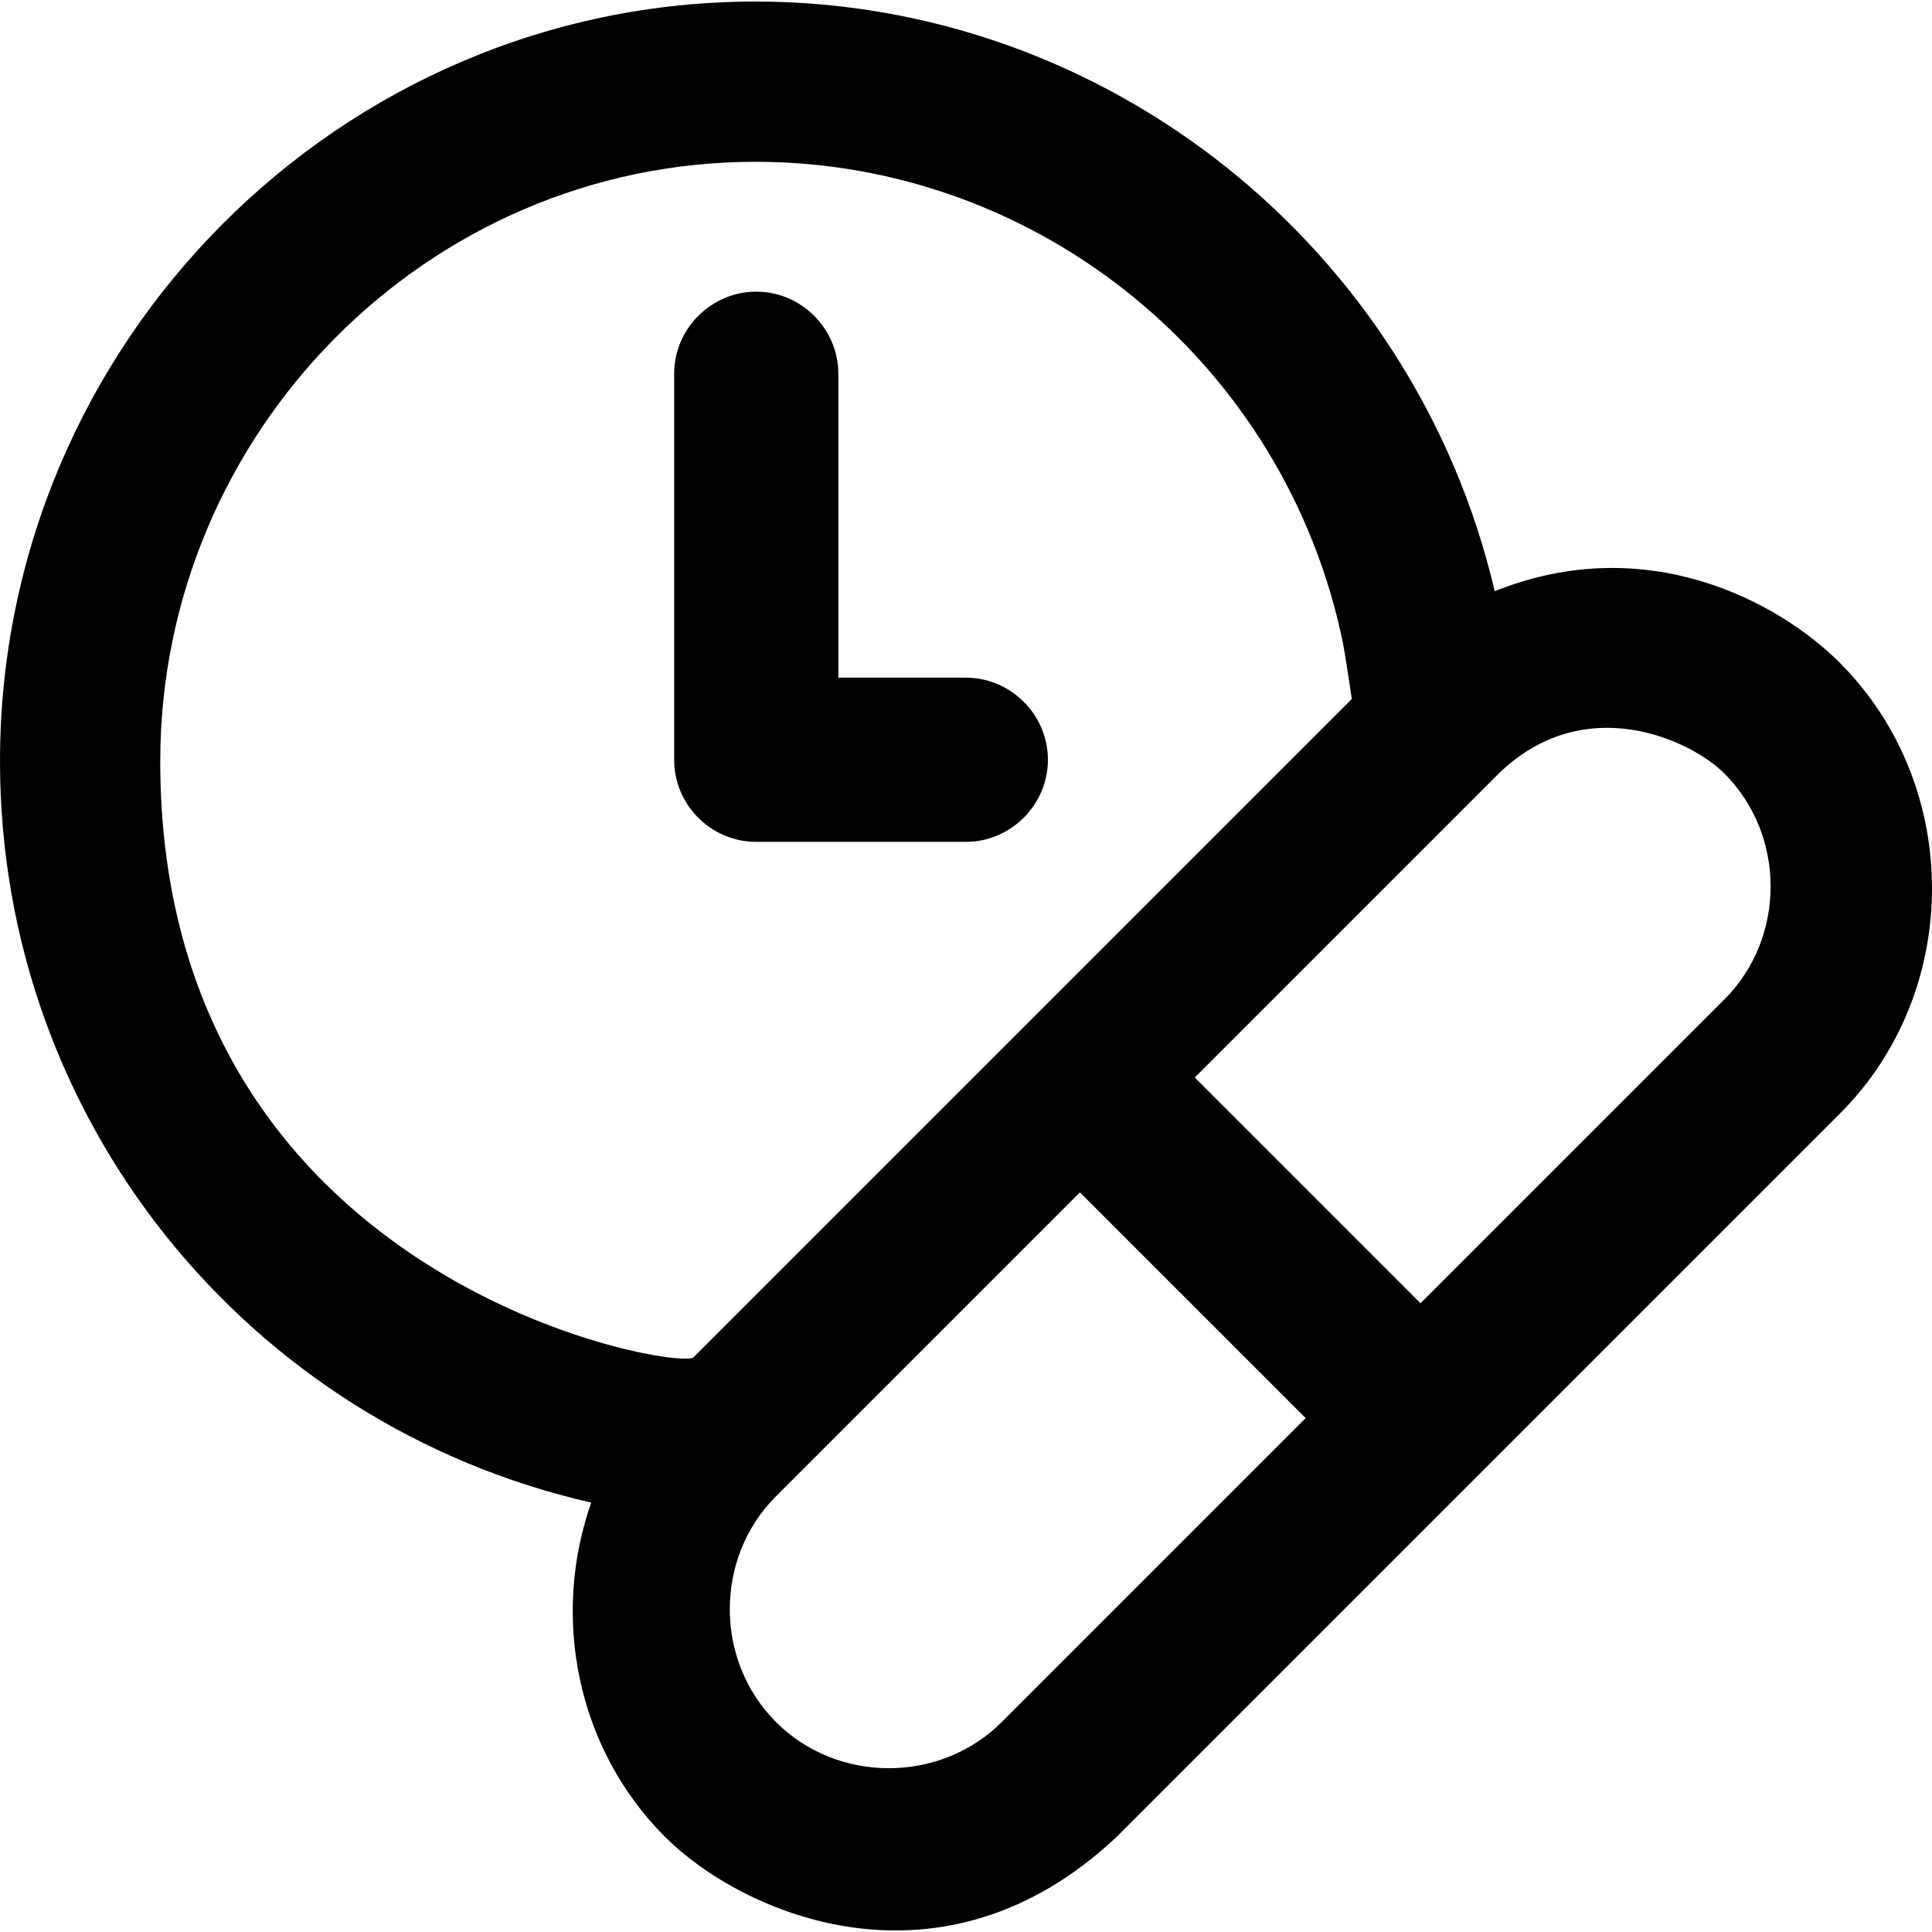
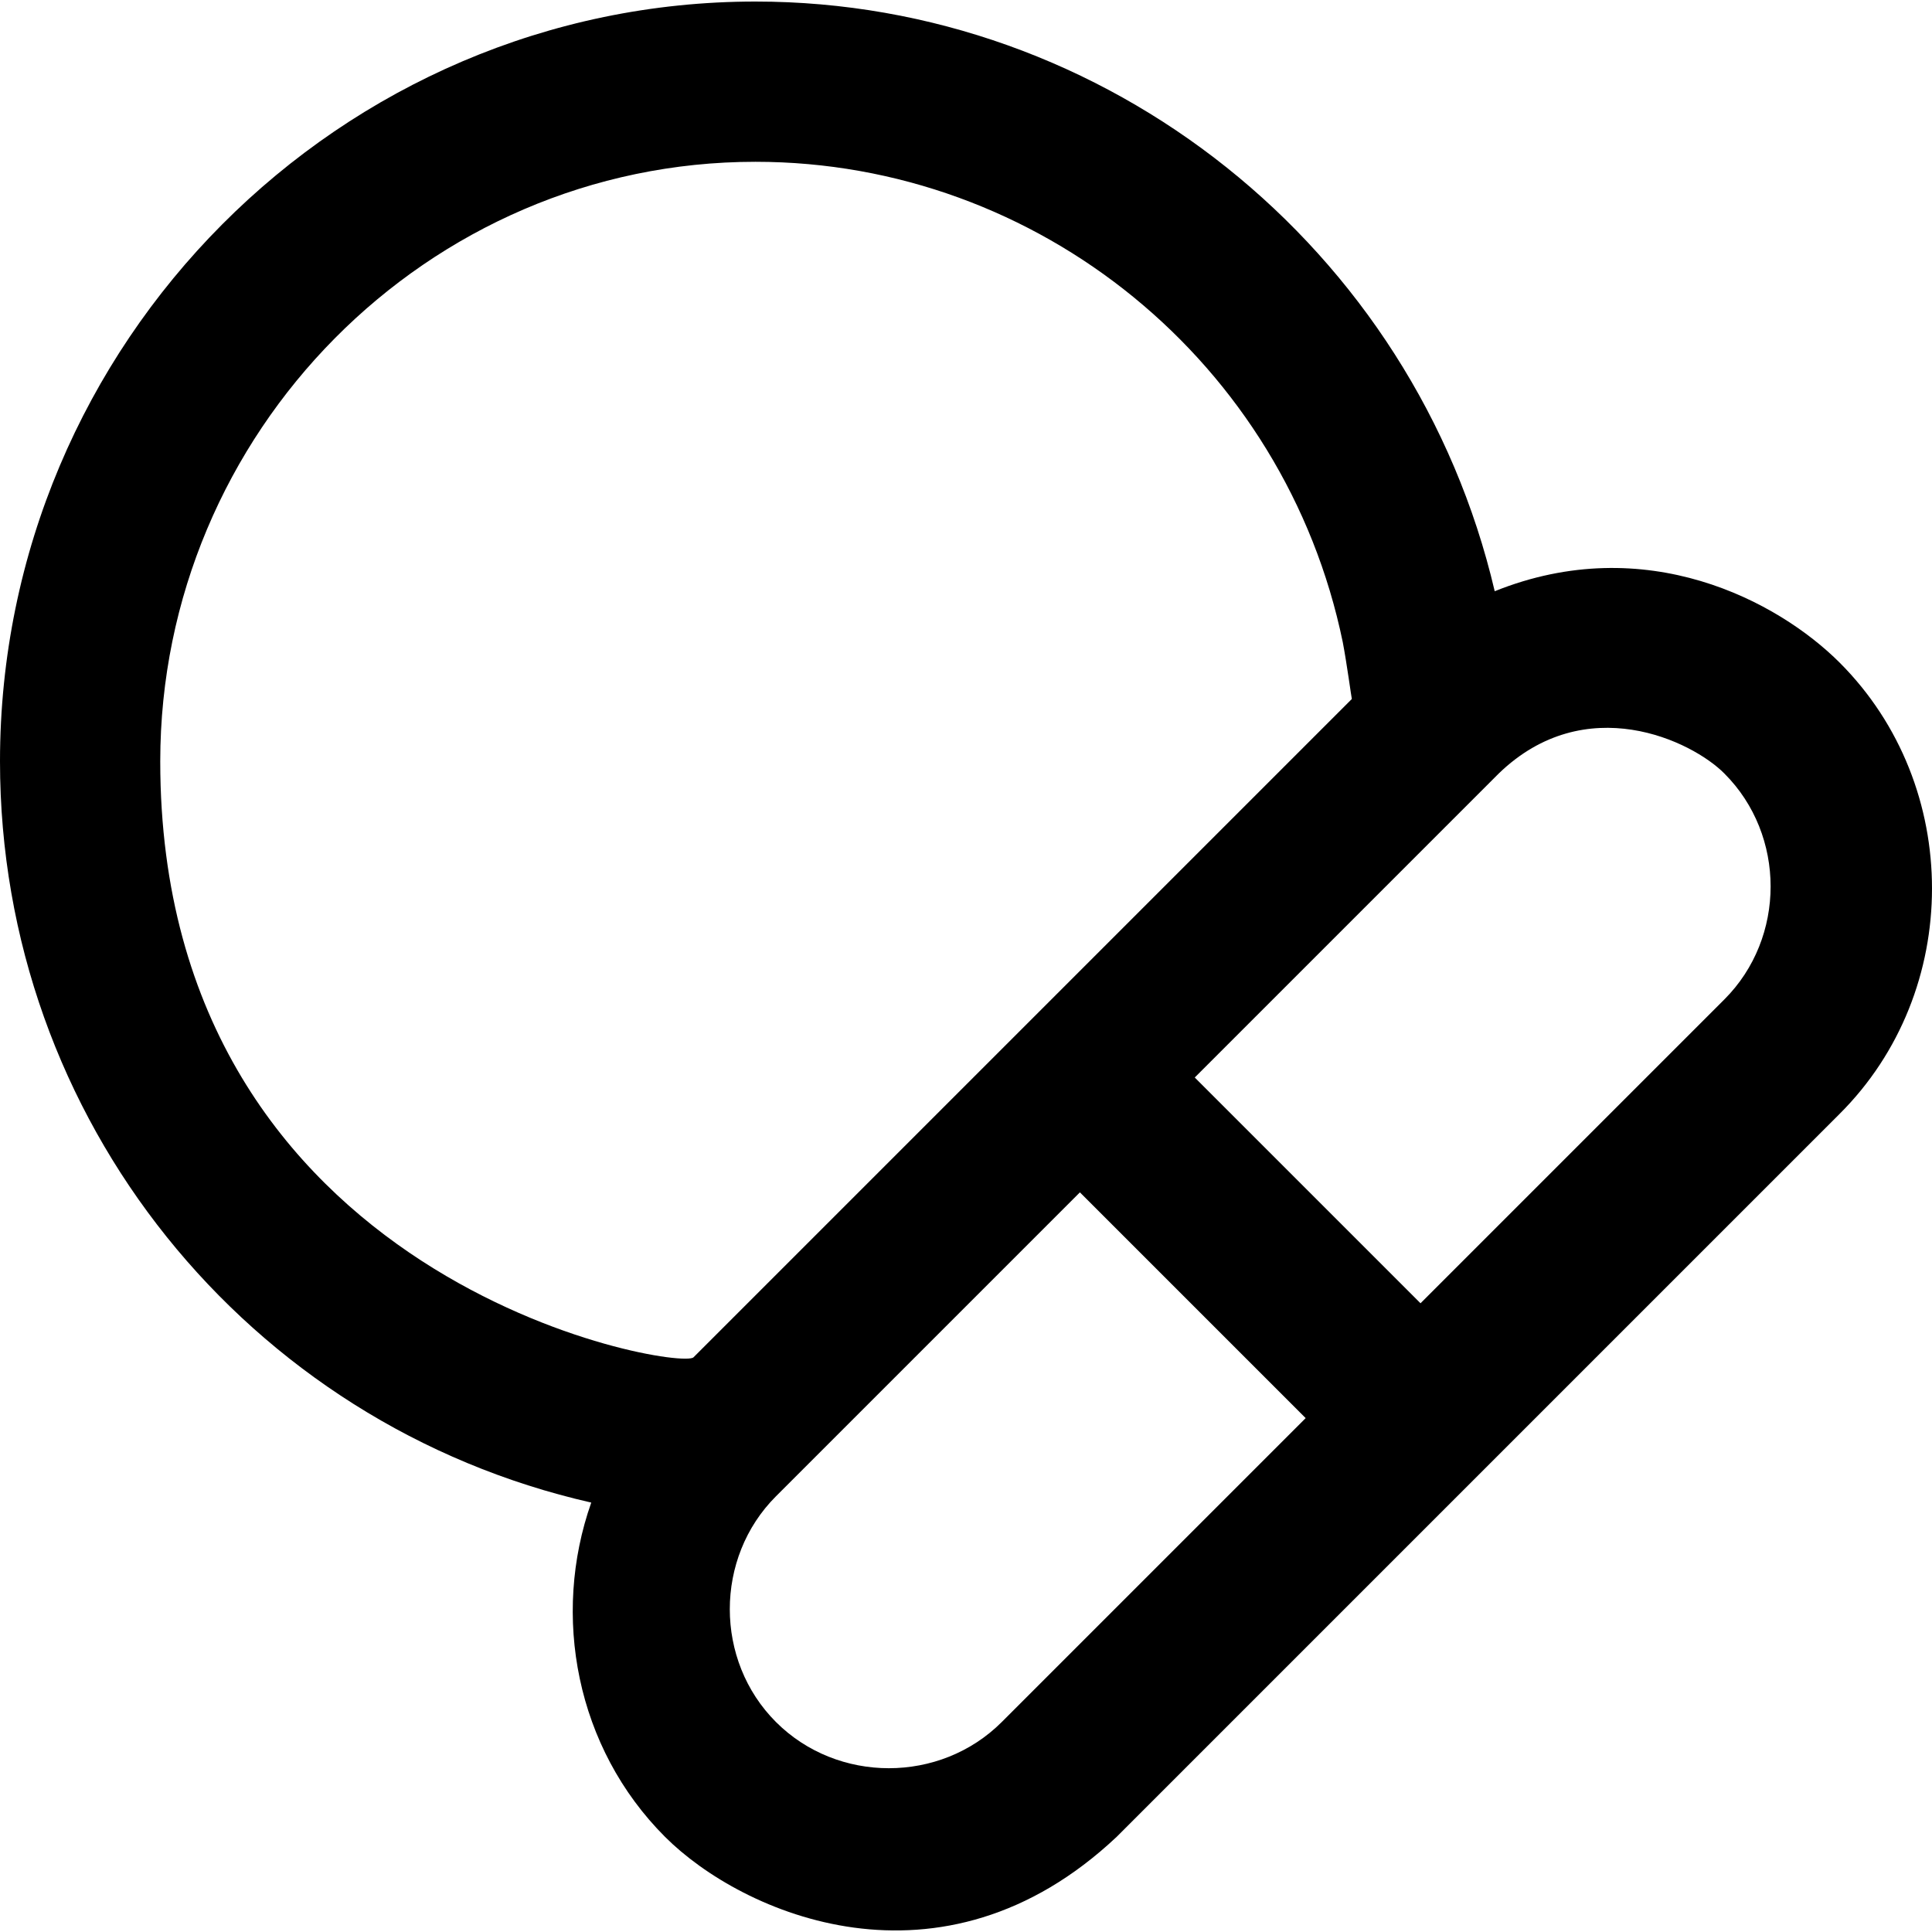
<svg xmlns="http://www.w3.org/2000/svg" fill="#000000" height="800px" width="800px" version="1.1" id="Layer_1" viewBox="0 0 489.488 489.488" xml:space="preserve">
  <g>
    <g>
      <path d="M466.1,167.892c-15.6-15.6-49.1-33.5-87.4-18.1c-20.4-87.1-98.3-149.4-187.3-149.4C86.3,0.392,0,86.792,0,192.892    c0,90.7,62.7,168,149.8,187.8c-10.1,28.6-3.9,62.1,18.7,84.7c19.5,19.5,70,41.8,114.4,0l183.1-183.1    C497.3,251.192,497.3,199.092,466.1,167.892z M40.6,192.892c0-83.2,67.6-151.9,150.8-151.9c71.8,0,134.2,51,148.8,121.7    c1,5.2,2.2,14.1,2.3,14.4c0,0-166.5,166.5-166.8,166.8C172.1,347.392,40.6,325.492,40.6,192.892z M253.8,436.292    c-15.6,15.6-41.6,15.6-57.2,0s-15.6-41.6,0-57.2l77-77l57.2,57.2L253.8,436.292z M436.9,253.192l-77,77l-57.2-57.2l77-77    c22-21.3,49-8.3,57.2,0C452.5,211.592,452.5,237.592,436.9,253.192z" />
-       <path d="M191.6,213.292h53.1c11.4,0,20.8-9.4,20.8-20.8c0-11.4-9.4-20.8-20.8-20.8h-32.3v-77c0-11.4-9.4-20.8-20.8-20.8    c-11.4,0-20.8,9.4-20.8,20.8v97.8C170.8,203.892,180.1,213.292,191.6,213.292z" />
    </g>
  </g>
</svg>